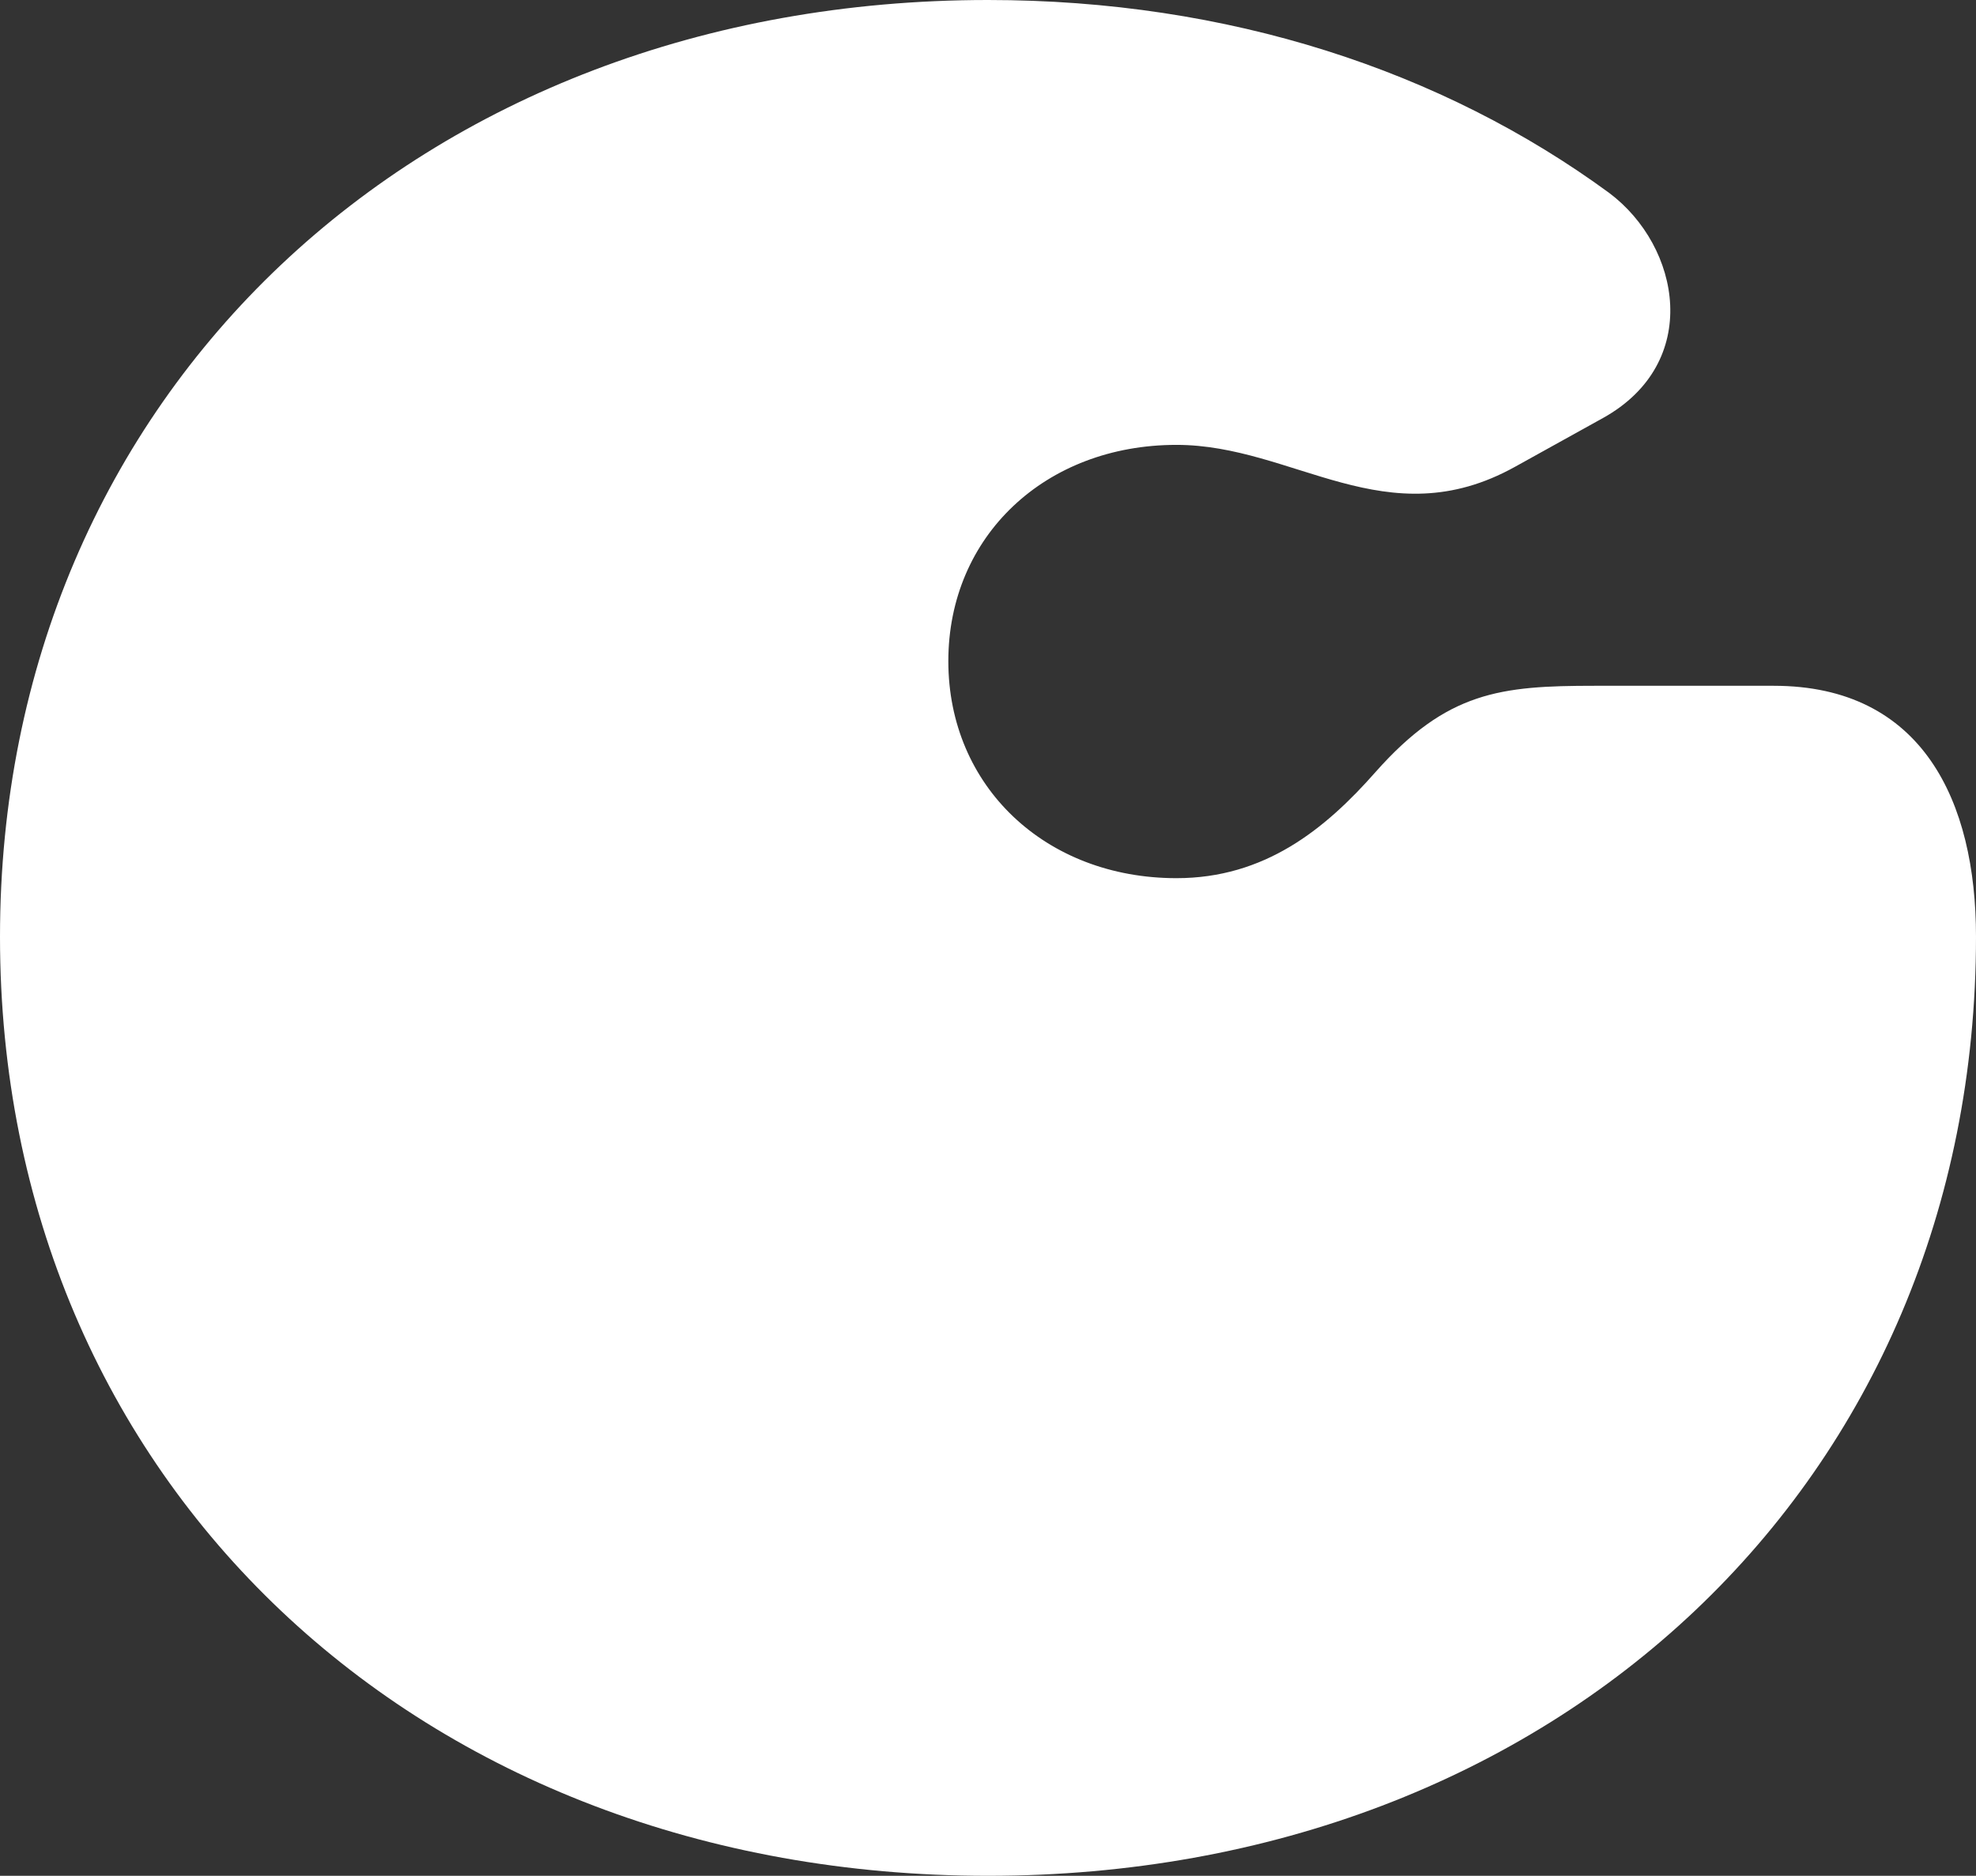
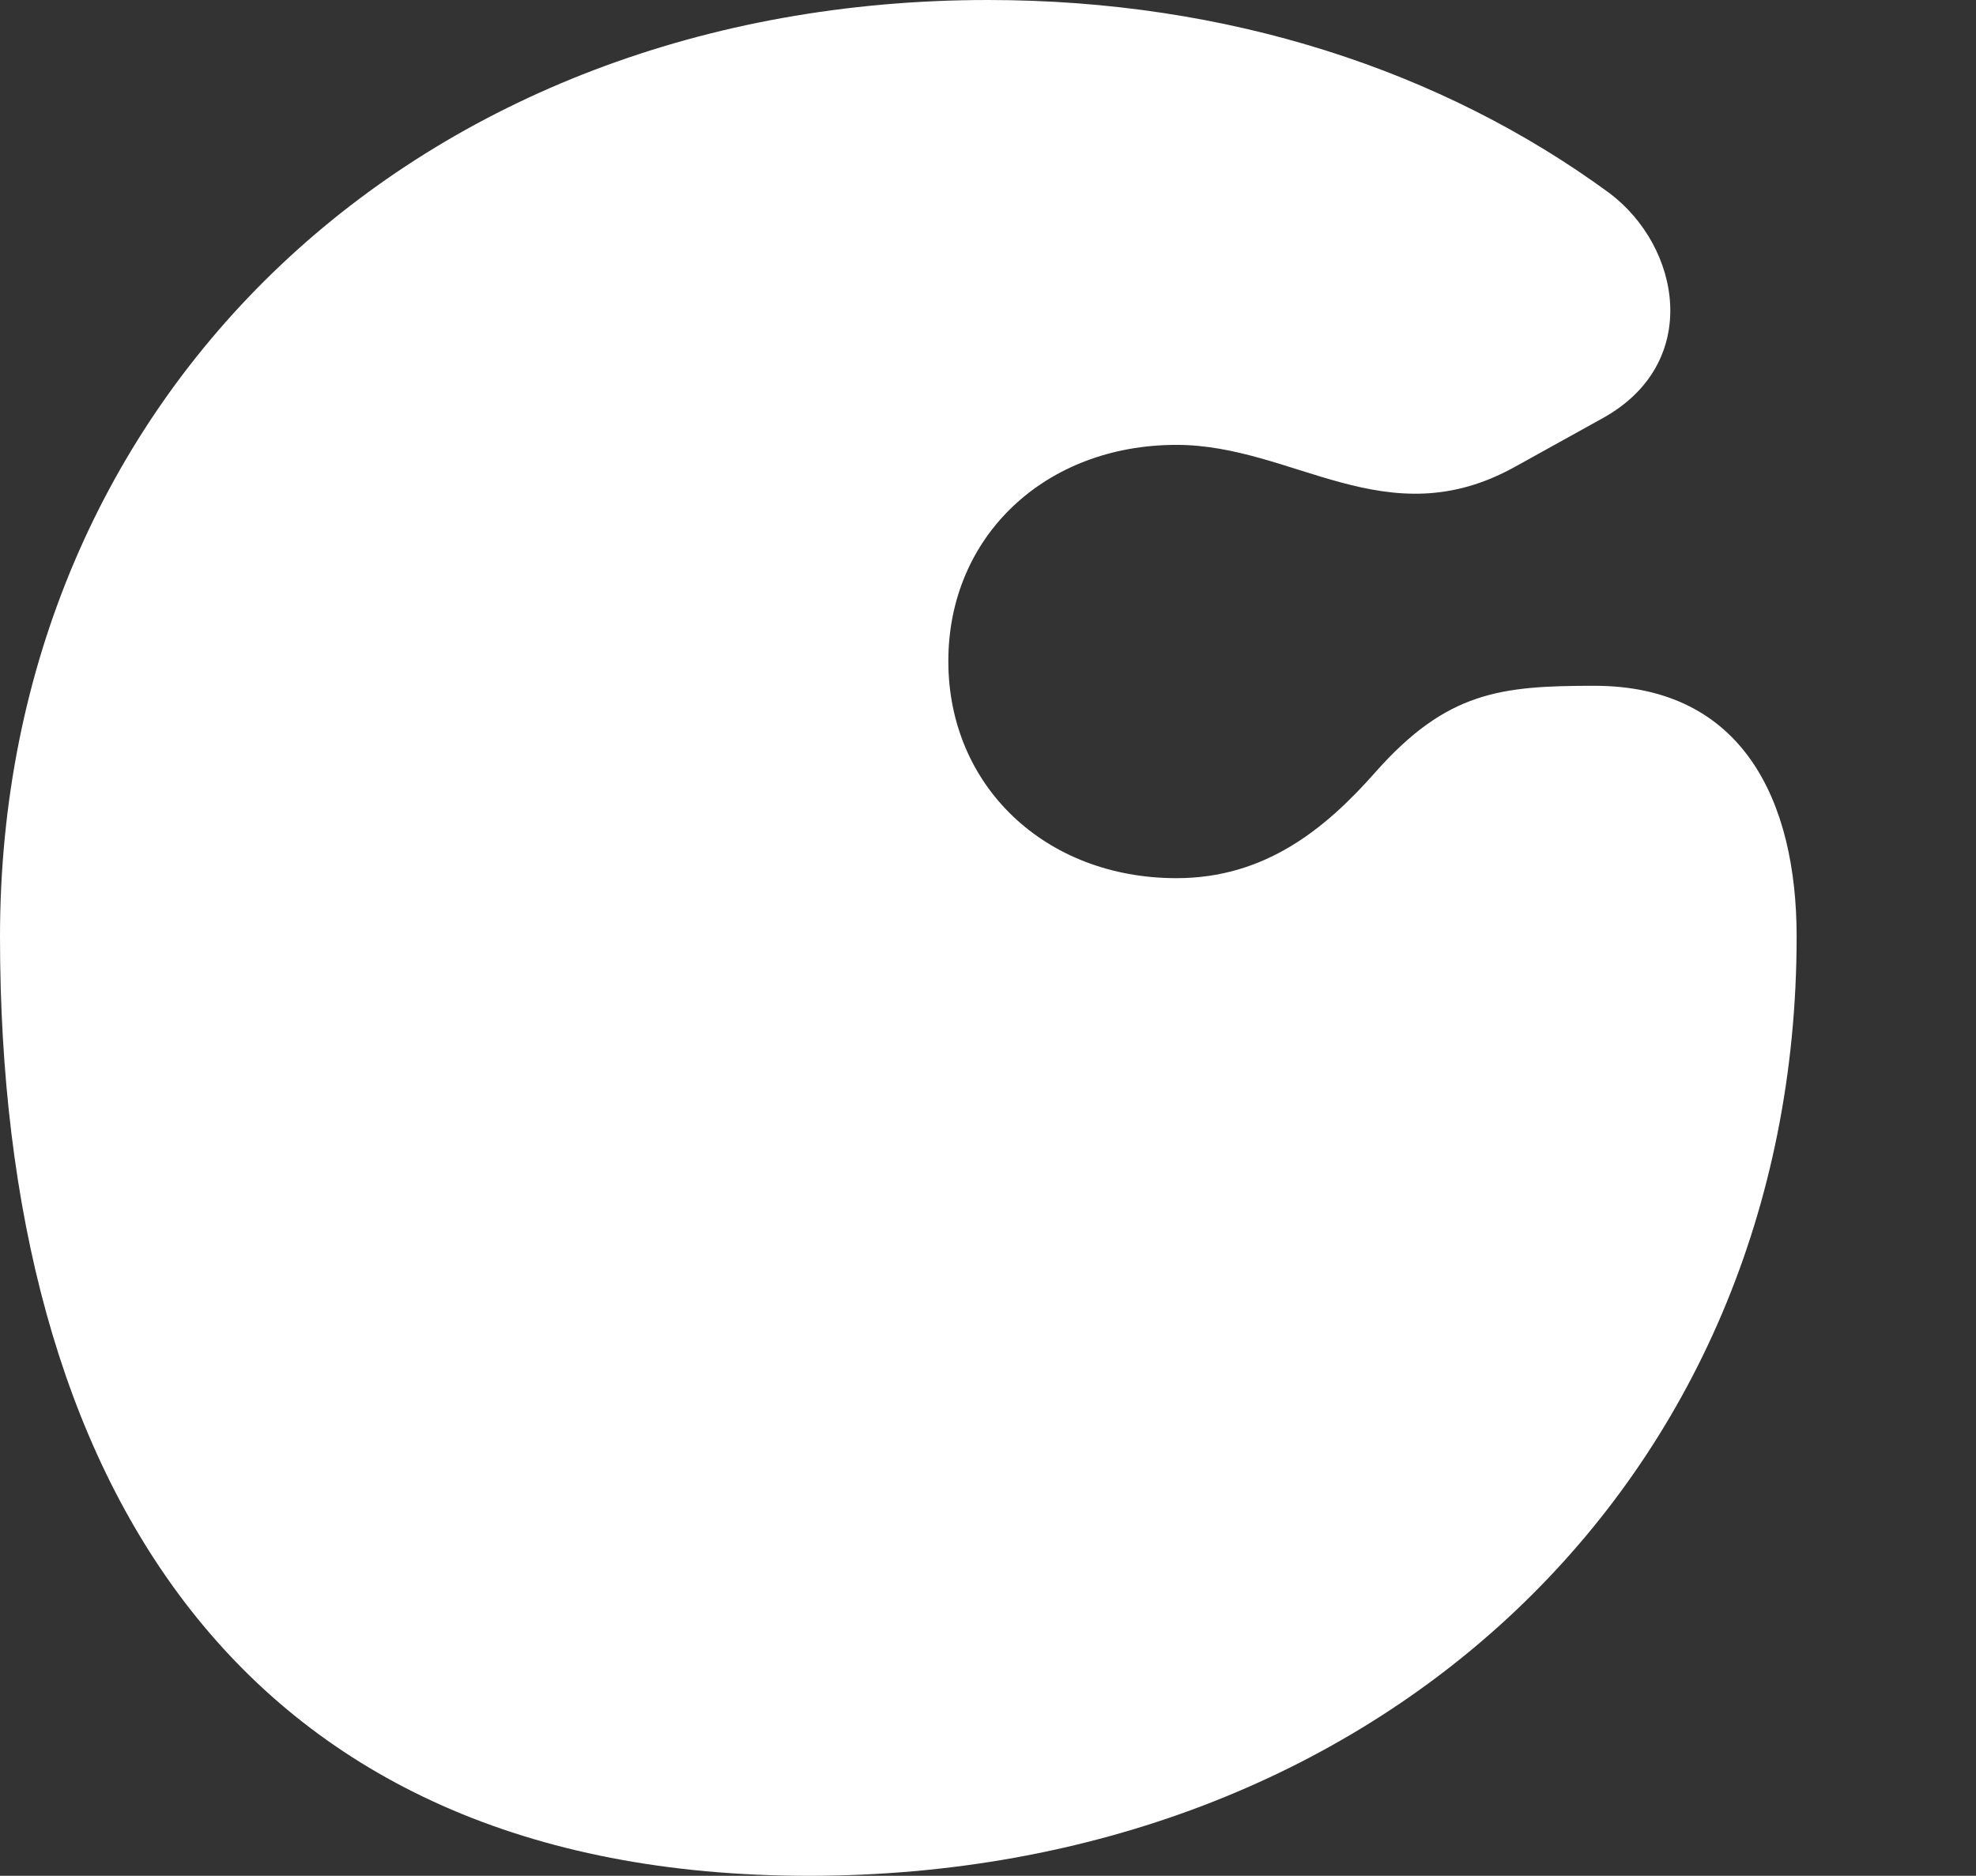
<svg xmlns="http://www.w3.org/2000/svg" id="uuid-b8e40c52-4ce0-487a-a8d9-43014f2d8c5d" data-name="Layer 2" viewBox="0 0 80.2 76.15">
  <rect x="0" y="0" width="80.2" height="76.15" fill="#333333" stroke="none" />
  <g id="uuid-94343e96-4fd6-476b-915b-0a5a74e265e7" data-name="Layer 1">
-     <path d="M0,38.03C0,16,17.04,0,40.1,0c9.76,0,18.44,2.87,25.21,7.83,2.91,2.18,3.78,6.9-.25,9.14l-3.57,1.98c-5.22,2.9-8.97-.89-13.74-.89-5.32,0-9.26,3.7-9.26,8.78s3.94,8.81,9.26,8.81c3.57,0,6.02-1.97,8.08-4.31,2.9-3.27,5.08-3.5,8.88-3.5h7.28c6.05,0,8.21,4.71,8.21,10.18,0,22.13-17.04,38.13-40.1,38.13S0,60.16,0,38.03Z" style="fill: #fff;" />
+     <path d="M0,38.03C0,16,17.04,0,40.1,0c9.76,0,18.44,2.87,25.21,7.83,2.91,2.18,3.78,6.9-.25,9.14l-3.57,1.98c-5.22,2.9-8.97-.89-13.74-.89-5.32,0-9.26,3.7-9.26,8.78s3.94,8.81,9.26,8.81c3.57,0,6.02-1.97,8.08-4.31,2.9-3.27,5.08-3.5,8.88-3.5c6.05,0,8.21,4.71,8.21,10.18,0,22.13-17.04,38.13-40.1,38.13S0,60.16,0,38.03Z" style="fill: #fff;" />
  </g>
</svg>